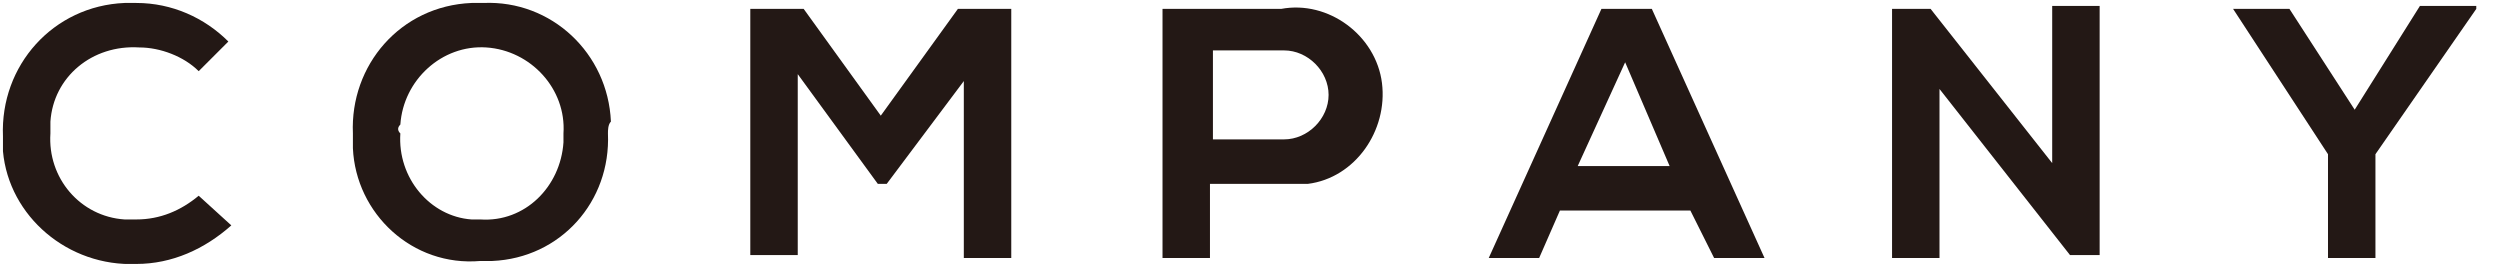
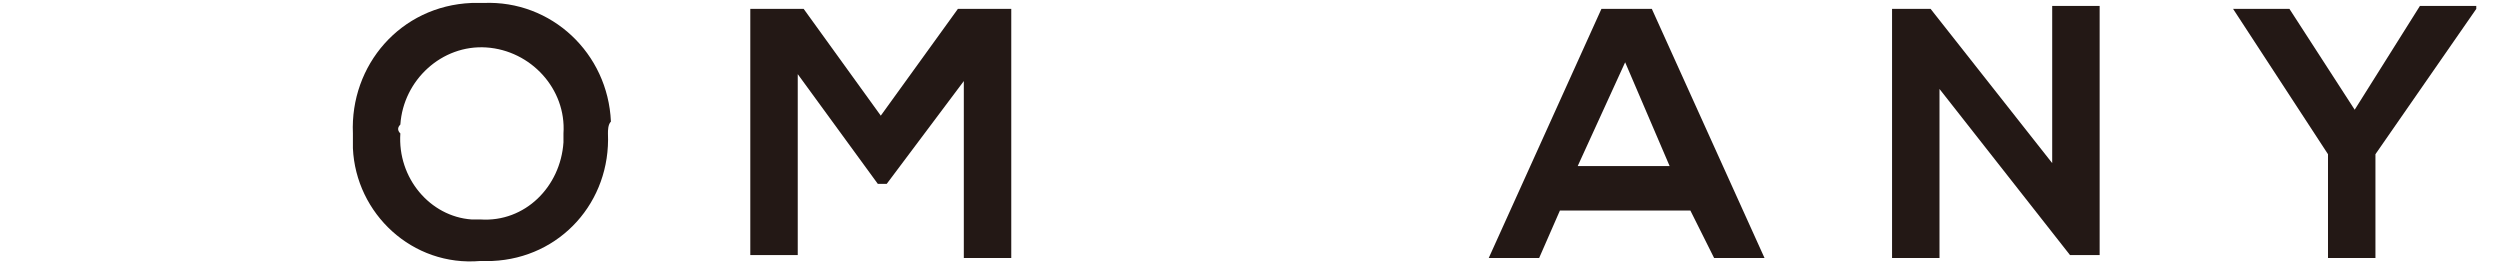
<svg xmlns="http://www.w3.org/2000/svg" version="1.1" id="レイヤー_1" x="0px" y="0px" viewBox="0 0 84.3 8.9" style="enable-background:new 0 0 84.3 8.9;" xml:space="preserve">
  <style type="text/css">
	.st0{fill:#231815;}
</style>
  <title>アセット 4</title>
  <g id="レイヤー_2_1_">
    <g id="レイヤー_2-2">
-       <path class="st0" d="M7.8,7.6c-0.9,0.8-2,1.3-3.2,1.3C2.3,9,0.3,7.3,0.1,5.1c0-0.2,0-0.4,0-0.5C0,2.2,1.8,0.2,4.2,0.1    c0.1,0,0.3,0,0.4,0c1.2,0,2.3,0.5,3.1,1.3l-1,1c-0.5-0.5-1.3-0.8-2-0.8C3.1,1.5,1.8,2.6,1.7,4.1c0,0.1,0,0.2,0,0.4    C1.6,6,2.7,7.3,4.2,7.4c0.1,0,0.2,0,0.4,0c0.8,0,1.5-0.3,2.1-0.8L7.8,7.6z" />
      <path class="st0" d="M20.5,4.5c0.1,2.3-1.6,4.2-3.9,4.3c-0.1,0-0.3,0-0.4,0C13.9,9,12,7.2,11.9,5c0-0.2,0-0.3,0-0.5    c-0.1-2.3,1.6-4.3,4-4.4c0.1,0,0.3,0,0.4,0c2.3-0.1,4.2,1.7,4.3,4C20.5,4.2,20.5,4.4,20.5,4.5z M13.5,4.5c-0.1,1.5,1,2.8,2.4,2.9    c0.1,0,0.2,0,0.3,0c1.5,0.1,2.7-1.1,2.8-2.6c0-0.1,0-0.2,0-0.3c0.1-1.5-1.1-2.8-2.6-2.9s-2.8,1.1-2.9,2.6    C13.4,4.3,13.4,4.4,13.5,4.5L13.5,4.5z" />
      <path class="st0" d="M32.6,2.6l-2.7,3.6h-0.3l-2.7-3.7v6.1h-1.6V0.3h1.8l2.6,3.6l2.6-3.6h1.8v8.4h-1.6V2.6z" />
-       <path class="st0" d="M43.2,6.2h-2.4v2.5h-1.6V0.3h4c1.6-0.3,3.2,0.9,3.4,2.5s-0.9,3.2-2.5,3.4C43.9,6.2,43.6,6.2,43.2,6.2z     M40.9,4.7h2.4c0.8,0,1.5-0.7,1.5-1.5s-0.7-1.5-1.5-1.5h-2.4V4.7z" />
      <path class="st0" d="M57,7.1h-4.4l-0.7,1.6h-1.7l3.8-8.4h1.7l3.8,8.4h-1.7L57,7.1z M54.8,2.1l-1.6,3.5h3.1L54.8,2.1z" />
      <path class="st0" d="M69.2,0.2h1.6v8.4h-1L65.4,3v5.7h-1.6V0.3h1.3l4.1,5.2L69.2,0.2z" />
      <path class="st0" d="M79.4,3.7l2.2-3.5h1.9v0.1l-3.4,4.9v3.5h-1.6V5.2l-3.2-4.9V0.3h1.9L79.4,3.7z" />
    </g>
  </g>
</svg>